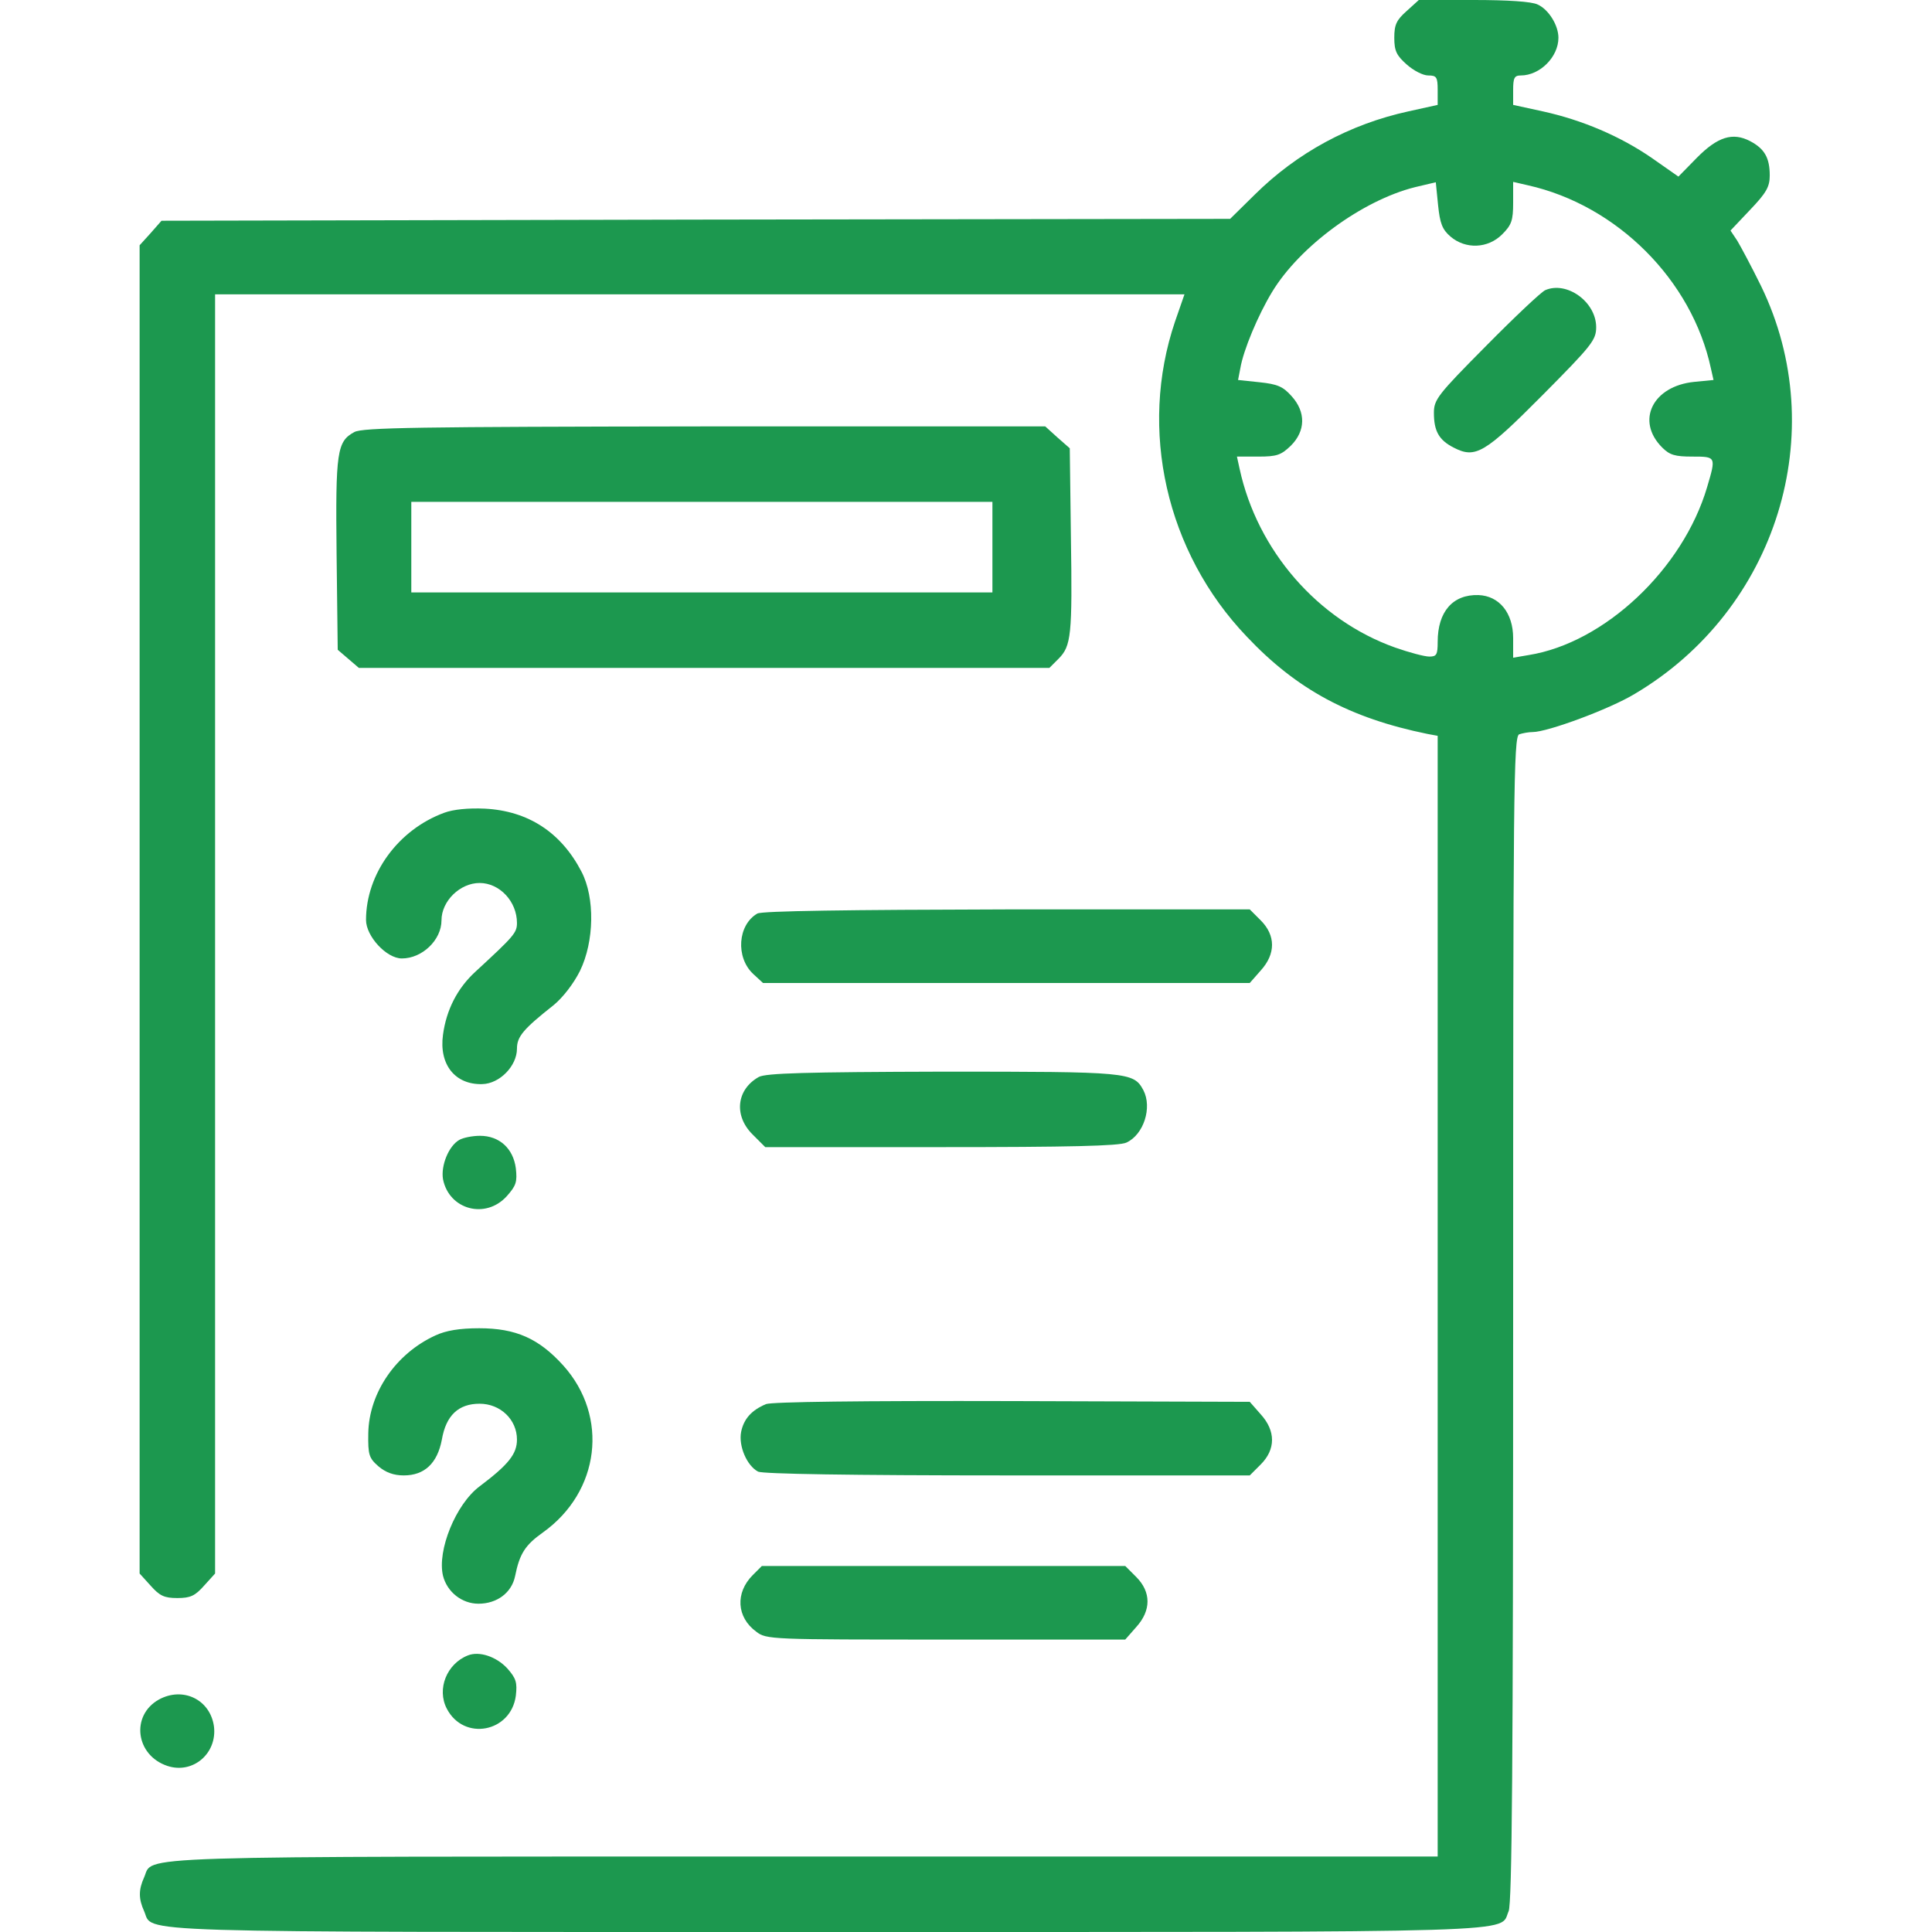
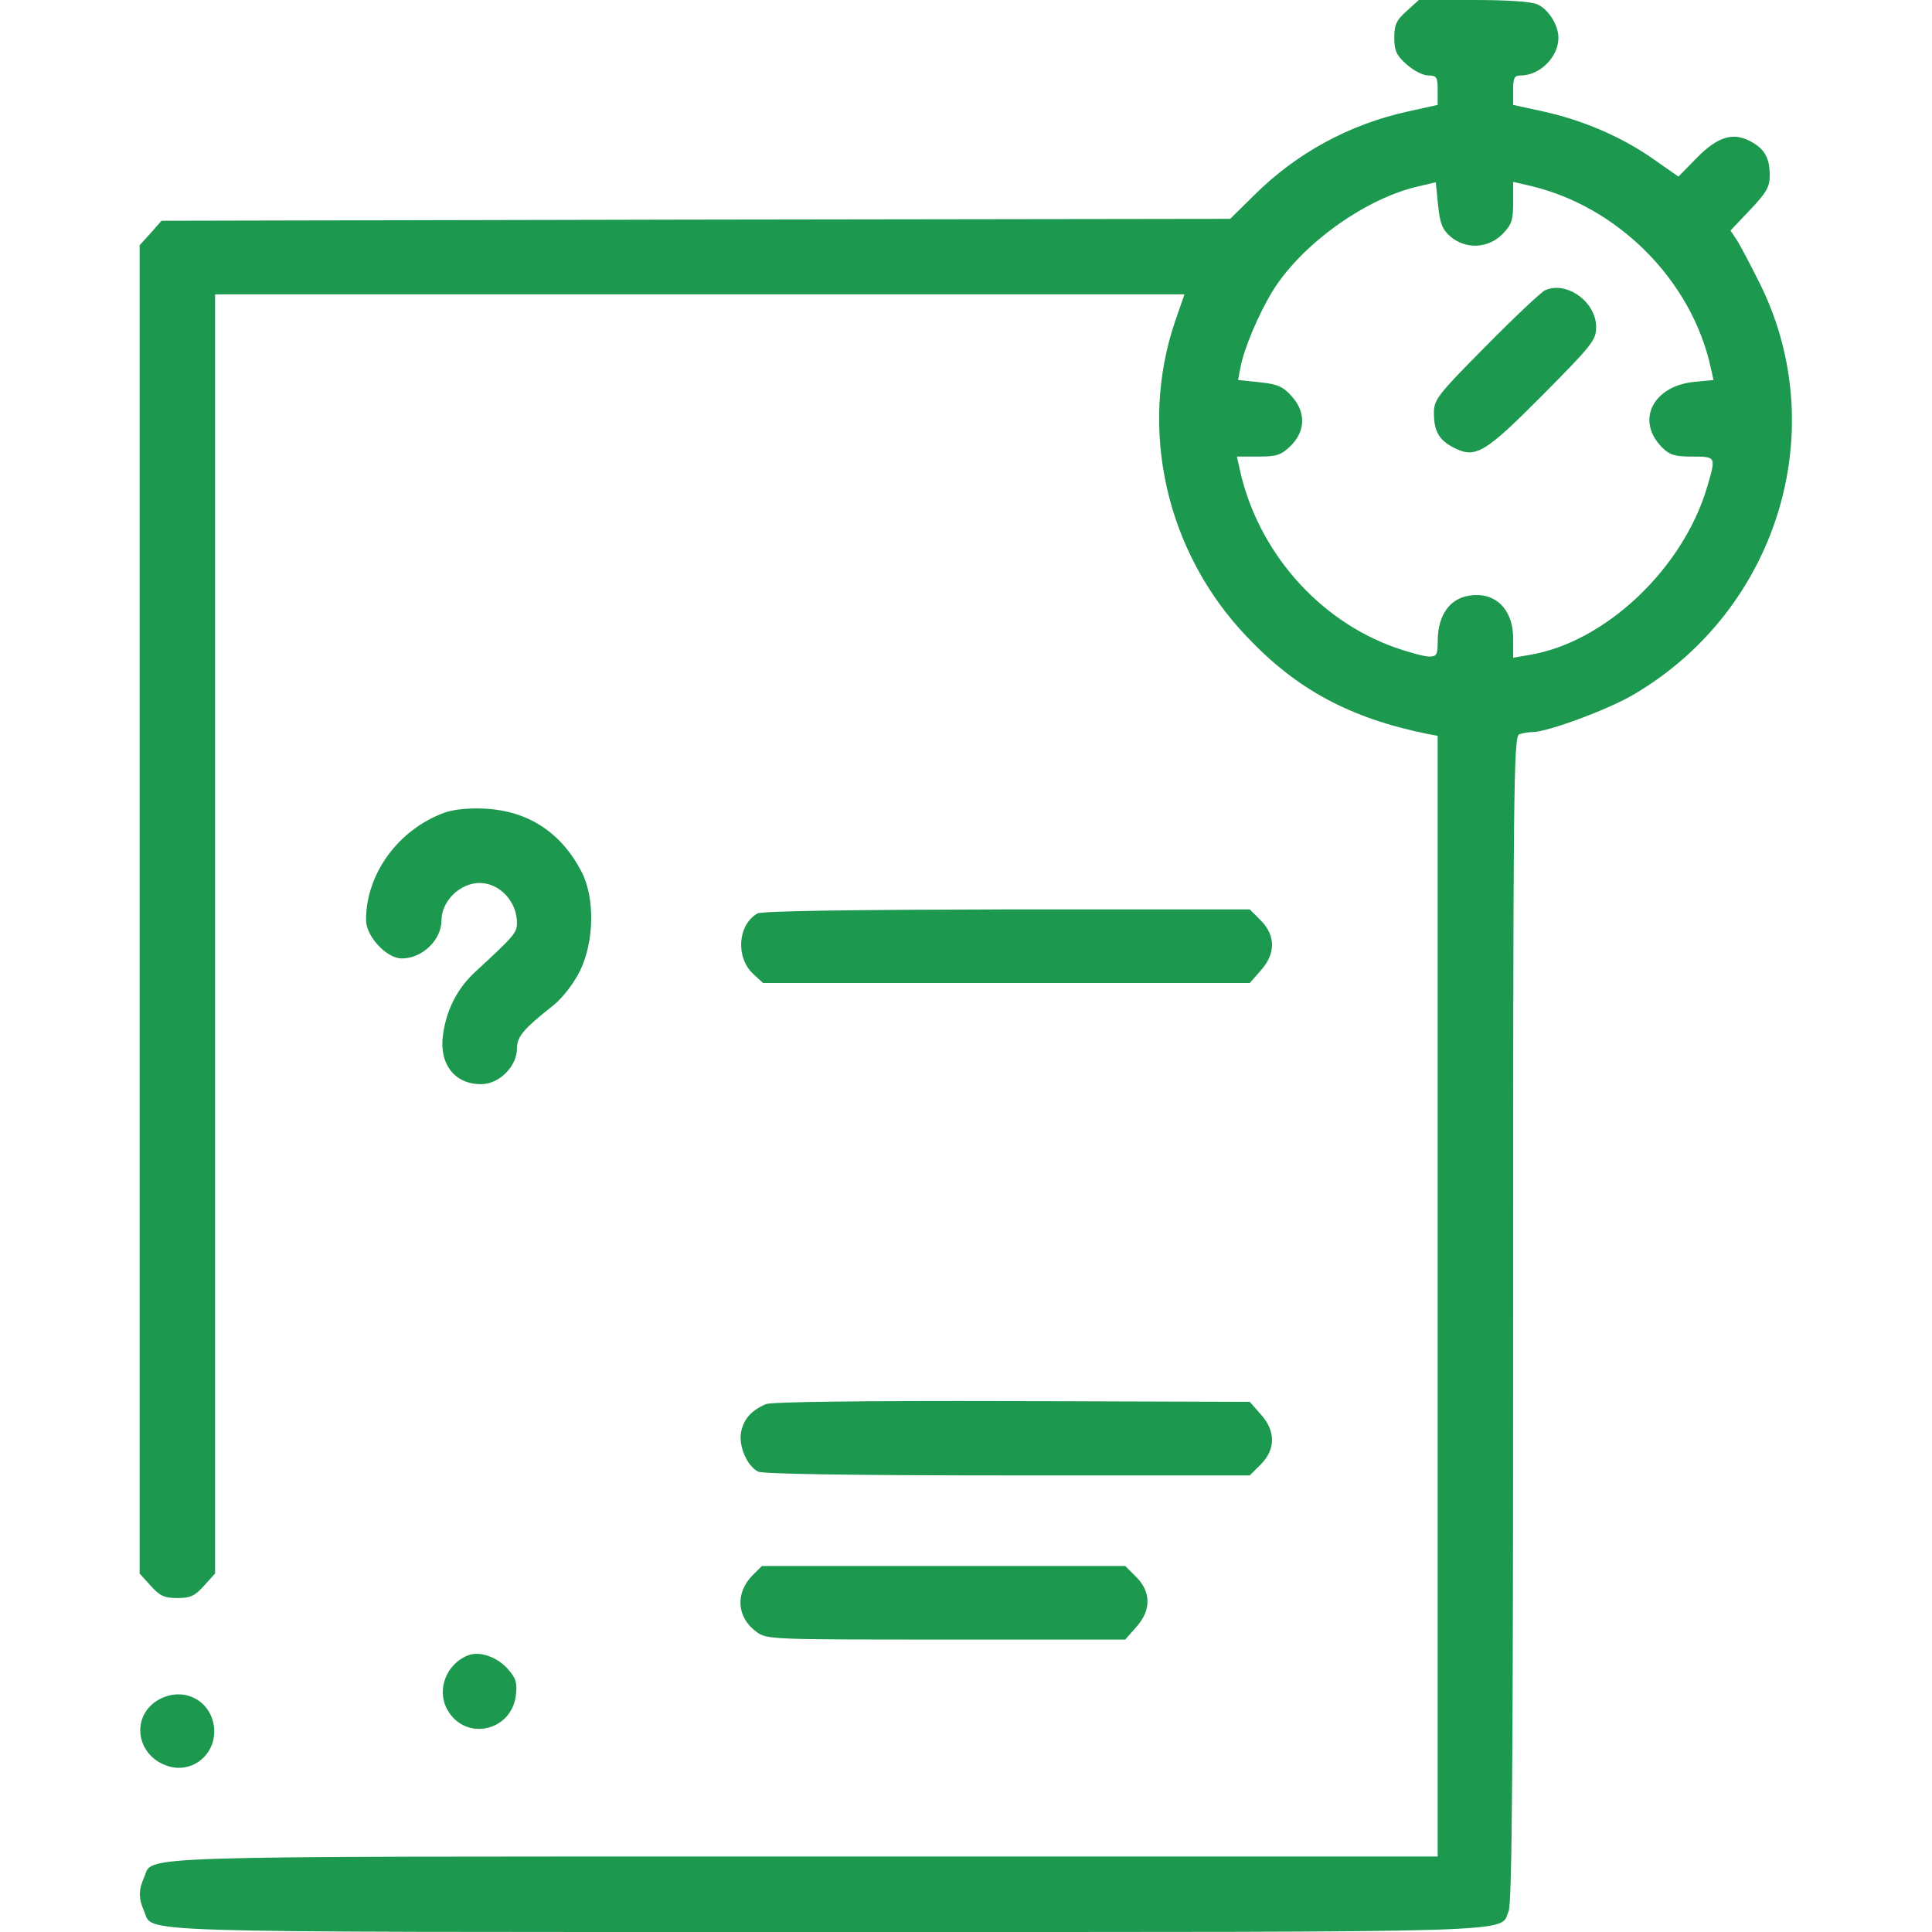
<svg xmlns="http://www.w3.org/2000/svg" version="1.0" width="512pt" height="512pt" viewBox="0 0 512 512" preserveAspectRatio="xMidYMid meet">
  <g transform="translate(0,512) scale(0.1,-0.1)" fill="#1C984F" stroke="none">
    <path d="M3728 5091 c-27 -24 -33 -36 -33 -71 0 -35 6 -47 33 -71 18 -16 43 -29 57 -29 22 0 25 -4 25 -39 l0 -39 -77 -17 c-156 -34 -296 -110 -408 -221 l-65 -64 -1416 -2 -1416 -3 -29 -33 -29 -32 0 -1760 0 -1760 29 -32 c24 -27 36 -33 71 -33 35 0 47 6 71 33 l29 32 0 1695 0 1695 1284 0 1285 0 -25 -72 c-97 -286 -24 -611 190 -835 132 -140 273 -216 479 -258 l27 -5 0 -1485 0 -1485 -1680 0 c-1828 0 -1722 3 -1748 -55 -15 -33 -15 -57 0 -90 26 -58 -85 -55 1808 -55 1893 0 1782 -3 1808 55 9 20 12 394 12 1569 0 1399 1 1544 16 1550 9 3 25 6 36 6 39 0 204 61 270 101 377 223 523 694 335 1081 -25 51 -54 105 -63 120 l-18 27 52 55 c43 45 52 61 52 91 0 47 -14 71 -52 91 -46 24 -86 12 -142 -45 l-48 -49 -70 49 c-84 58 -185 101 -290 124 l-78 17 0 39 c0 32 3 39 20 39 51 0 100 49 100 100 0 33 -26 75 -55 88 -16 8 -80 12 -170 12 l-145 0 -32 -29z m116 -598 c40 -34 99 -32 137 6 25 25 29 37 29 84 l0 55 39 -9 c237 -53 435 -252 485 -485 l7 -31 -51 -5 c-110 -11 -156 -103 -85 -174 20 -20 34 -24 80 -24 63 0 63 0 39 -81 -64 -217 -272 -413 -473 -445 l-41 -7 0 52 c0 67 -37 112 -92 114 -68 2 -108 -44 -108 -124 0 -34 -3 -39 -22 -39 -13 0 -54 11 -91 24 -205 73 -365 257 -412 474 l-7 32 57 0 c49 0 60 4 86 29 39 39 40 89 2 131 -23 26 -38 32 -85 37 l-57 6 6 31 c8 48 47 141 84 202 73 121 239 243 379 278 l55 13 6 -60 c5 -49 11 -65 33 -84z" />
    <path d="M4095 4351 c-11 -5 -82 -72 -157 -148 -128 -129 -138 -142 -138 -177 0 -48 13 -72 52 -92 58 -30 82 -16 236 139 131 132 142 146 142 180 0 67 -78 123 -135 98z" />
-     <path d="M939 3975 c-46 -25 -50 -51 -47 -324 l3 -253 28 -24 28 -24 915 0 915 0 24 24 c34 34 37 62 33 324 l-3 234 -33 29 -32 29 -903 0 c-760 -1 -906 -3 -928 -15z m1691 -305 l0 -120 -770 0 -770 0 0 120 0 120 770 0 770 0 0 -120z" />
    <path d="M1177 2966 c-122 -45 -207 -162 -207 -284 0 -43 54 -102 95 -102 54 0 105 49 105 101 0 51 49 99 101 99 53 0 99 -49 99 -106 0 -26 -8 -35 -110 -129 -48 -44 -77 -101 -86 -167 -11 -79 32 -133 104 -131 46 1 92 48 92 94 0 32 17 52 98 116 24 20 52 56 69 90 38 78 40 194 4 263 -54 104 -141 161 -256 167 -44 2 -84 -2 -108 -11z" />
    <path d="M2007 2699 c-52 -30 -58 -116 -11 -160 l26 -24 645 0 645 0 29 33 c40 44 40 93 0 133 l-29 29 -644 0 c-418 -1 -649 -4 -661 -11z" />
-     <path d="M2011 2266 c-59 -33 -67 -102 -17 -152 l34 -34 466 0 c339 0 472 3 491 12 46 21 69 93 45 139 -26 48 -38 49 -532 49 -365 -1 -468 -4 -487 -14z" />
-     <path d="M1217 2099 c-28 -16 -49 -68 -43 -104 16 -81 113 -107 169 -45 25 28 28 38 24 74 -7 53 -44 86 -95 86 -20 0 -45 -5 -55 -11z" />
-     <path d="M1154 1581 c-105 -48 -176 -152 -178 -259 -1 -58 2 -66 27 -88 19 -16 40 -24 67 -24 55 0 89 32 101 95 11 64 44 95 100 95 55 0 99 -42 99 -95 0 -38 -22 -66 -99 -124 -63 -47 -113 -170 -97 -237 11 -43 50 -74 94 -74 49 0 88 29 97 73 12 59 26 82 74 116 151 108 175 307 54 442 -65 72 -126 99 -223 99 -52 0 -88 -6 -116 -19z" />
    <path d="M2030 1399 c-38 -16 -59 -39 -66 -74 -7 -37 15 -89 45 -105 13 -6 240 -10 661 -10 l642 0 29 29 c40 40 40 89 0 133 l-29 33 -629 2 c-402 1 -637 -2 -653 -8z" />
    <path d="M1995 946 c-47 -47 -43 -112 9 -150 27 -21 38 -21 503 -21 l475 0 29 33 c40 44 40 93 0 133 l-29 29 -482 0 -481 0 -24 -24z" />
    <path d="M1240 733 c-56 -22 -83 -89 -56 -141 45 -87 170 -63 183 34 4 35 1 46 -23 73 -29 31 -74 46 -104 34z" />
    <path d="M421 616 c-75 -42 -62 -148 23 -176 67 -22 132 33 123 105 -10 71 -82 106 -146 71z" />
  </g>
</svg>